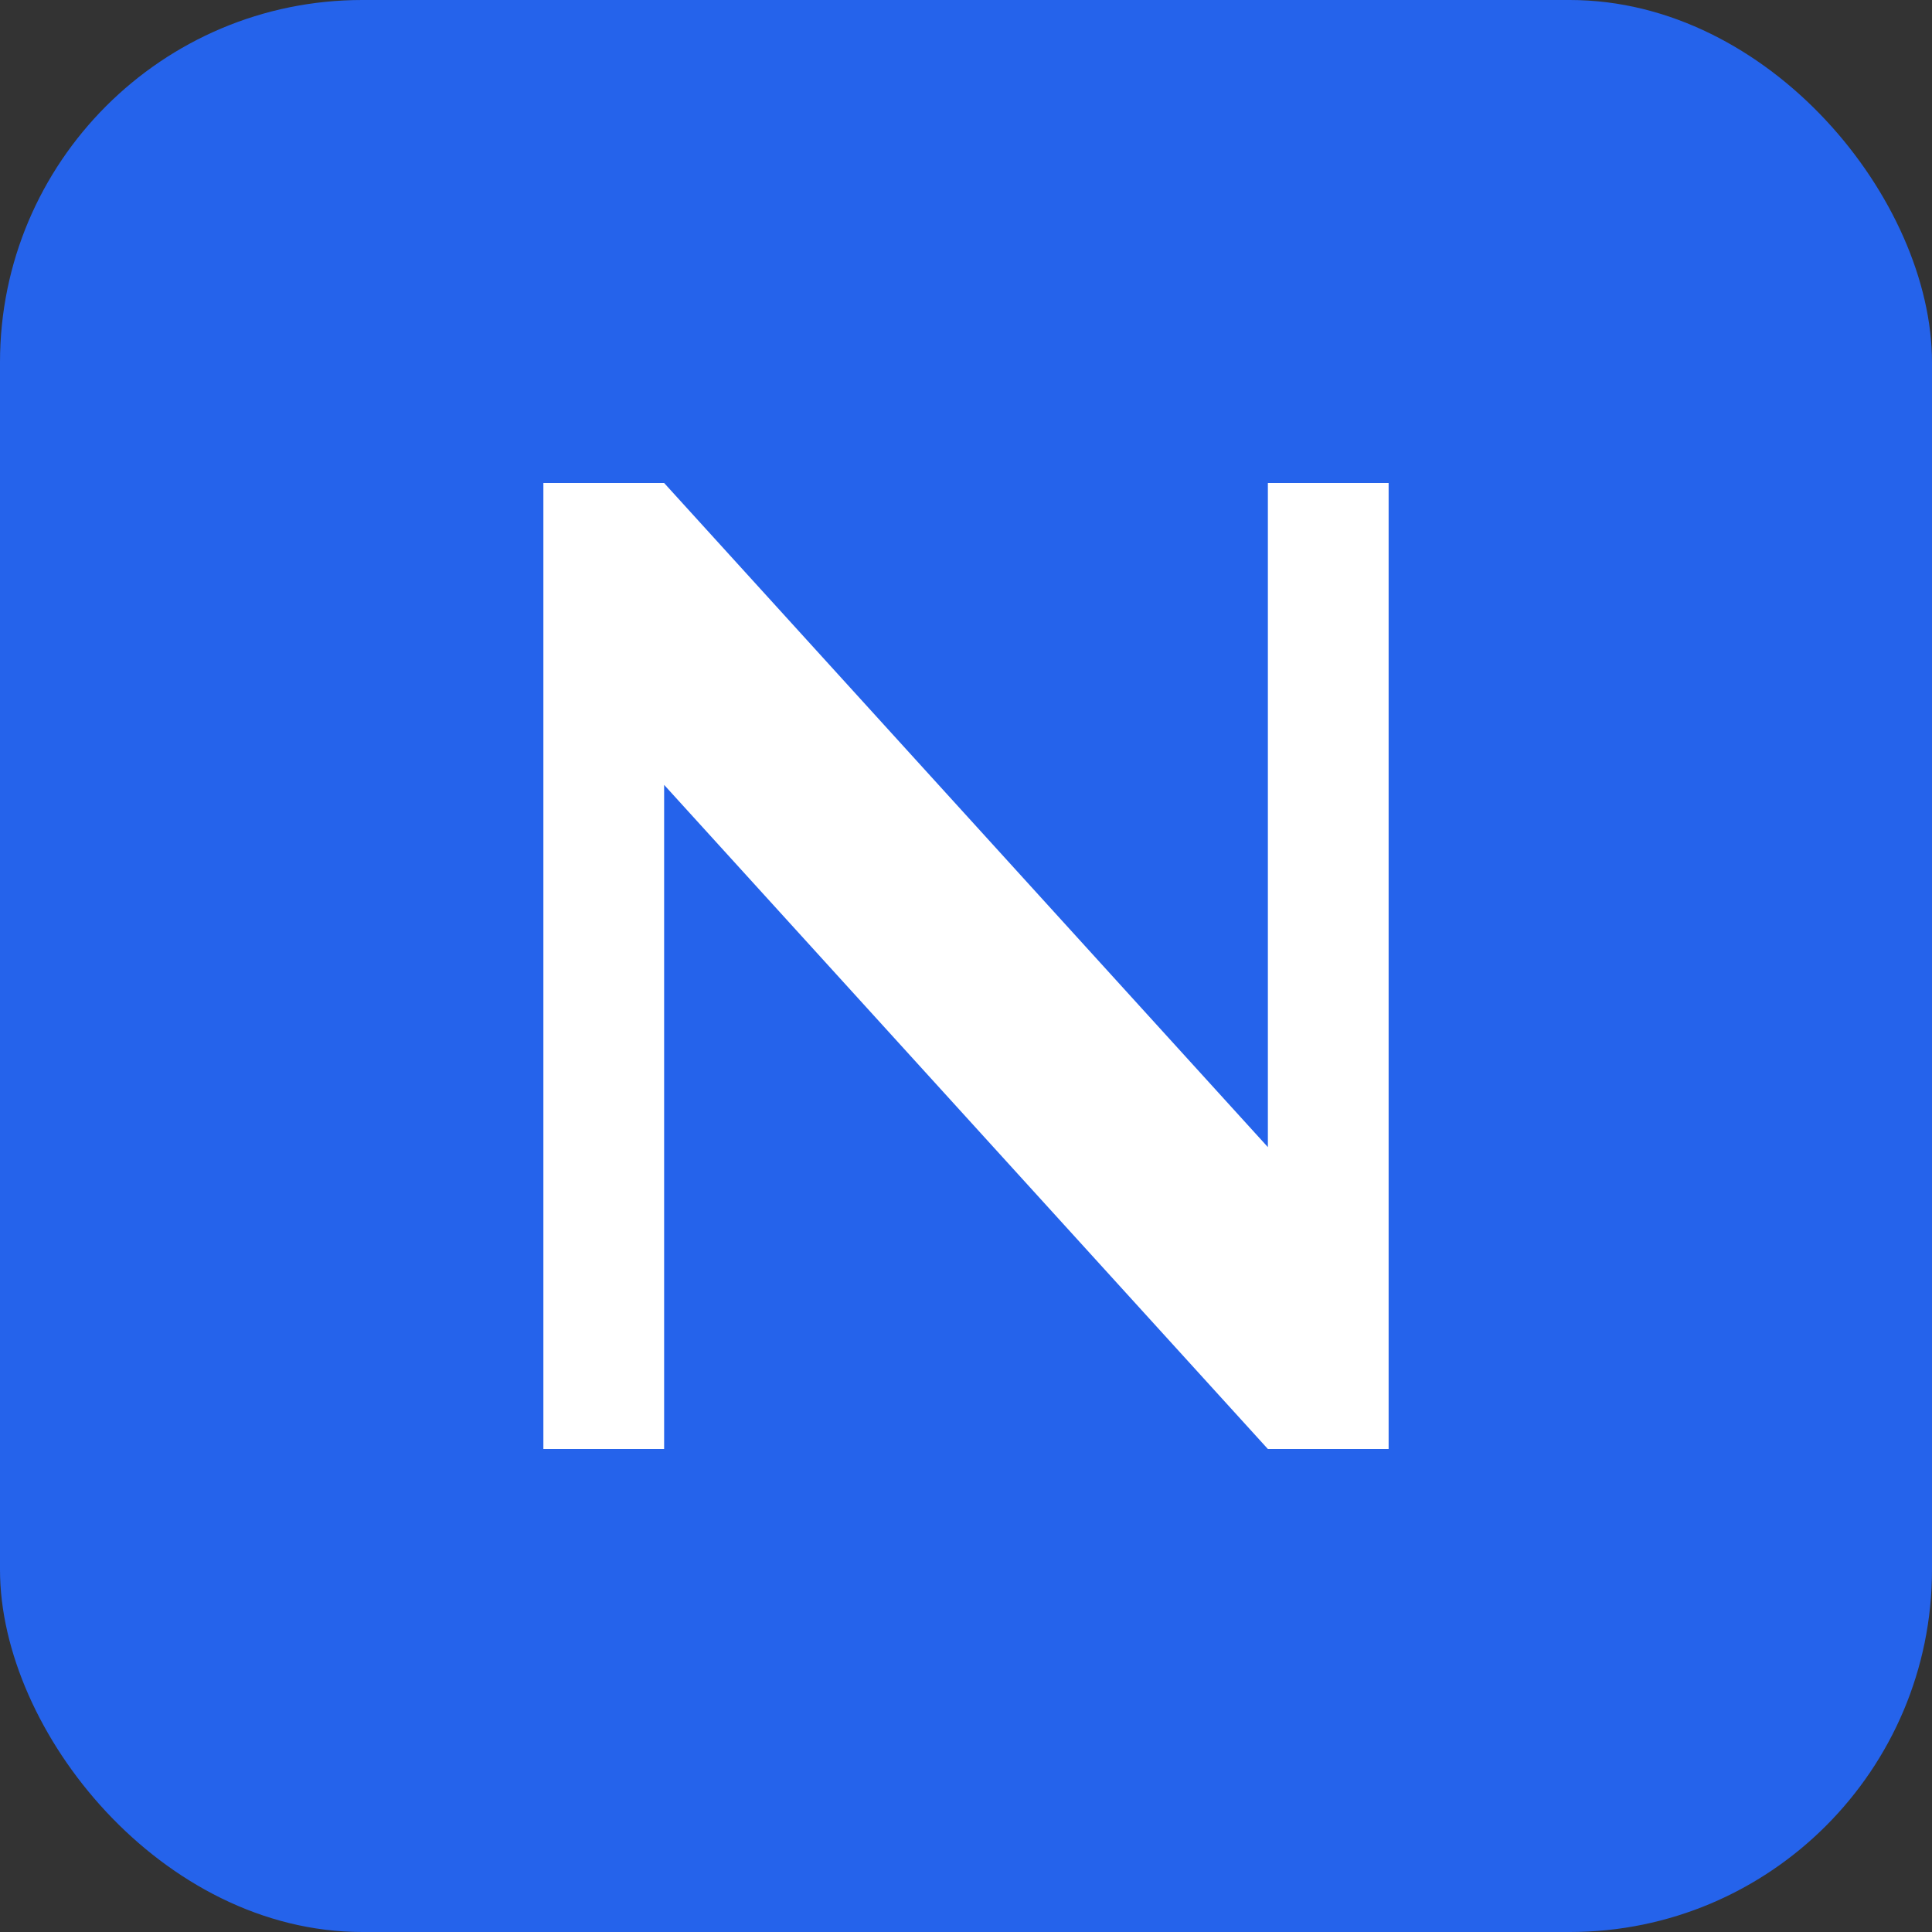
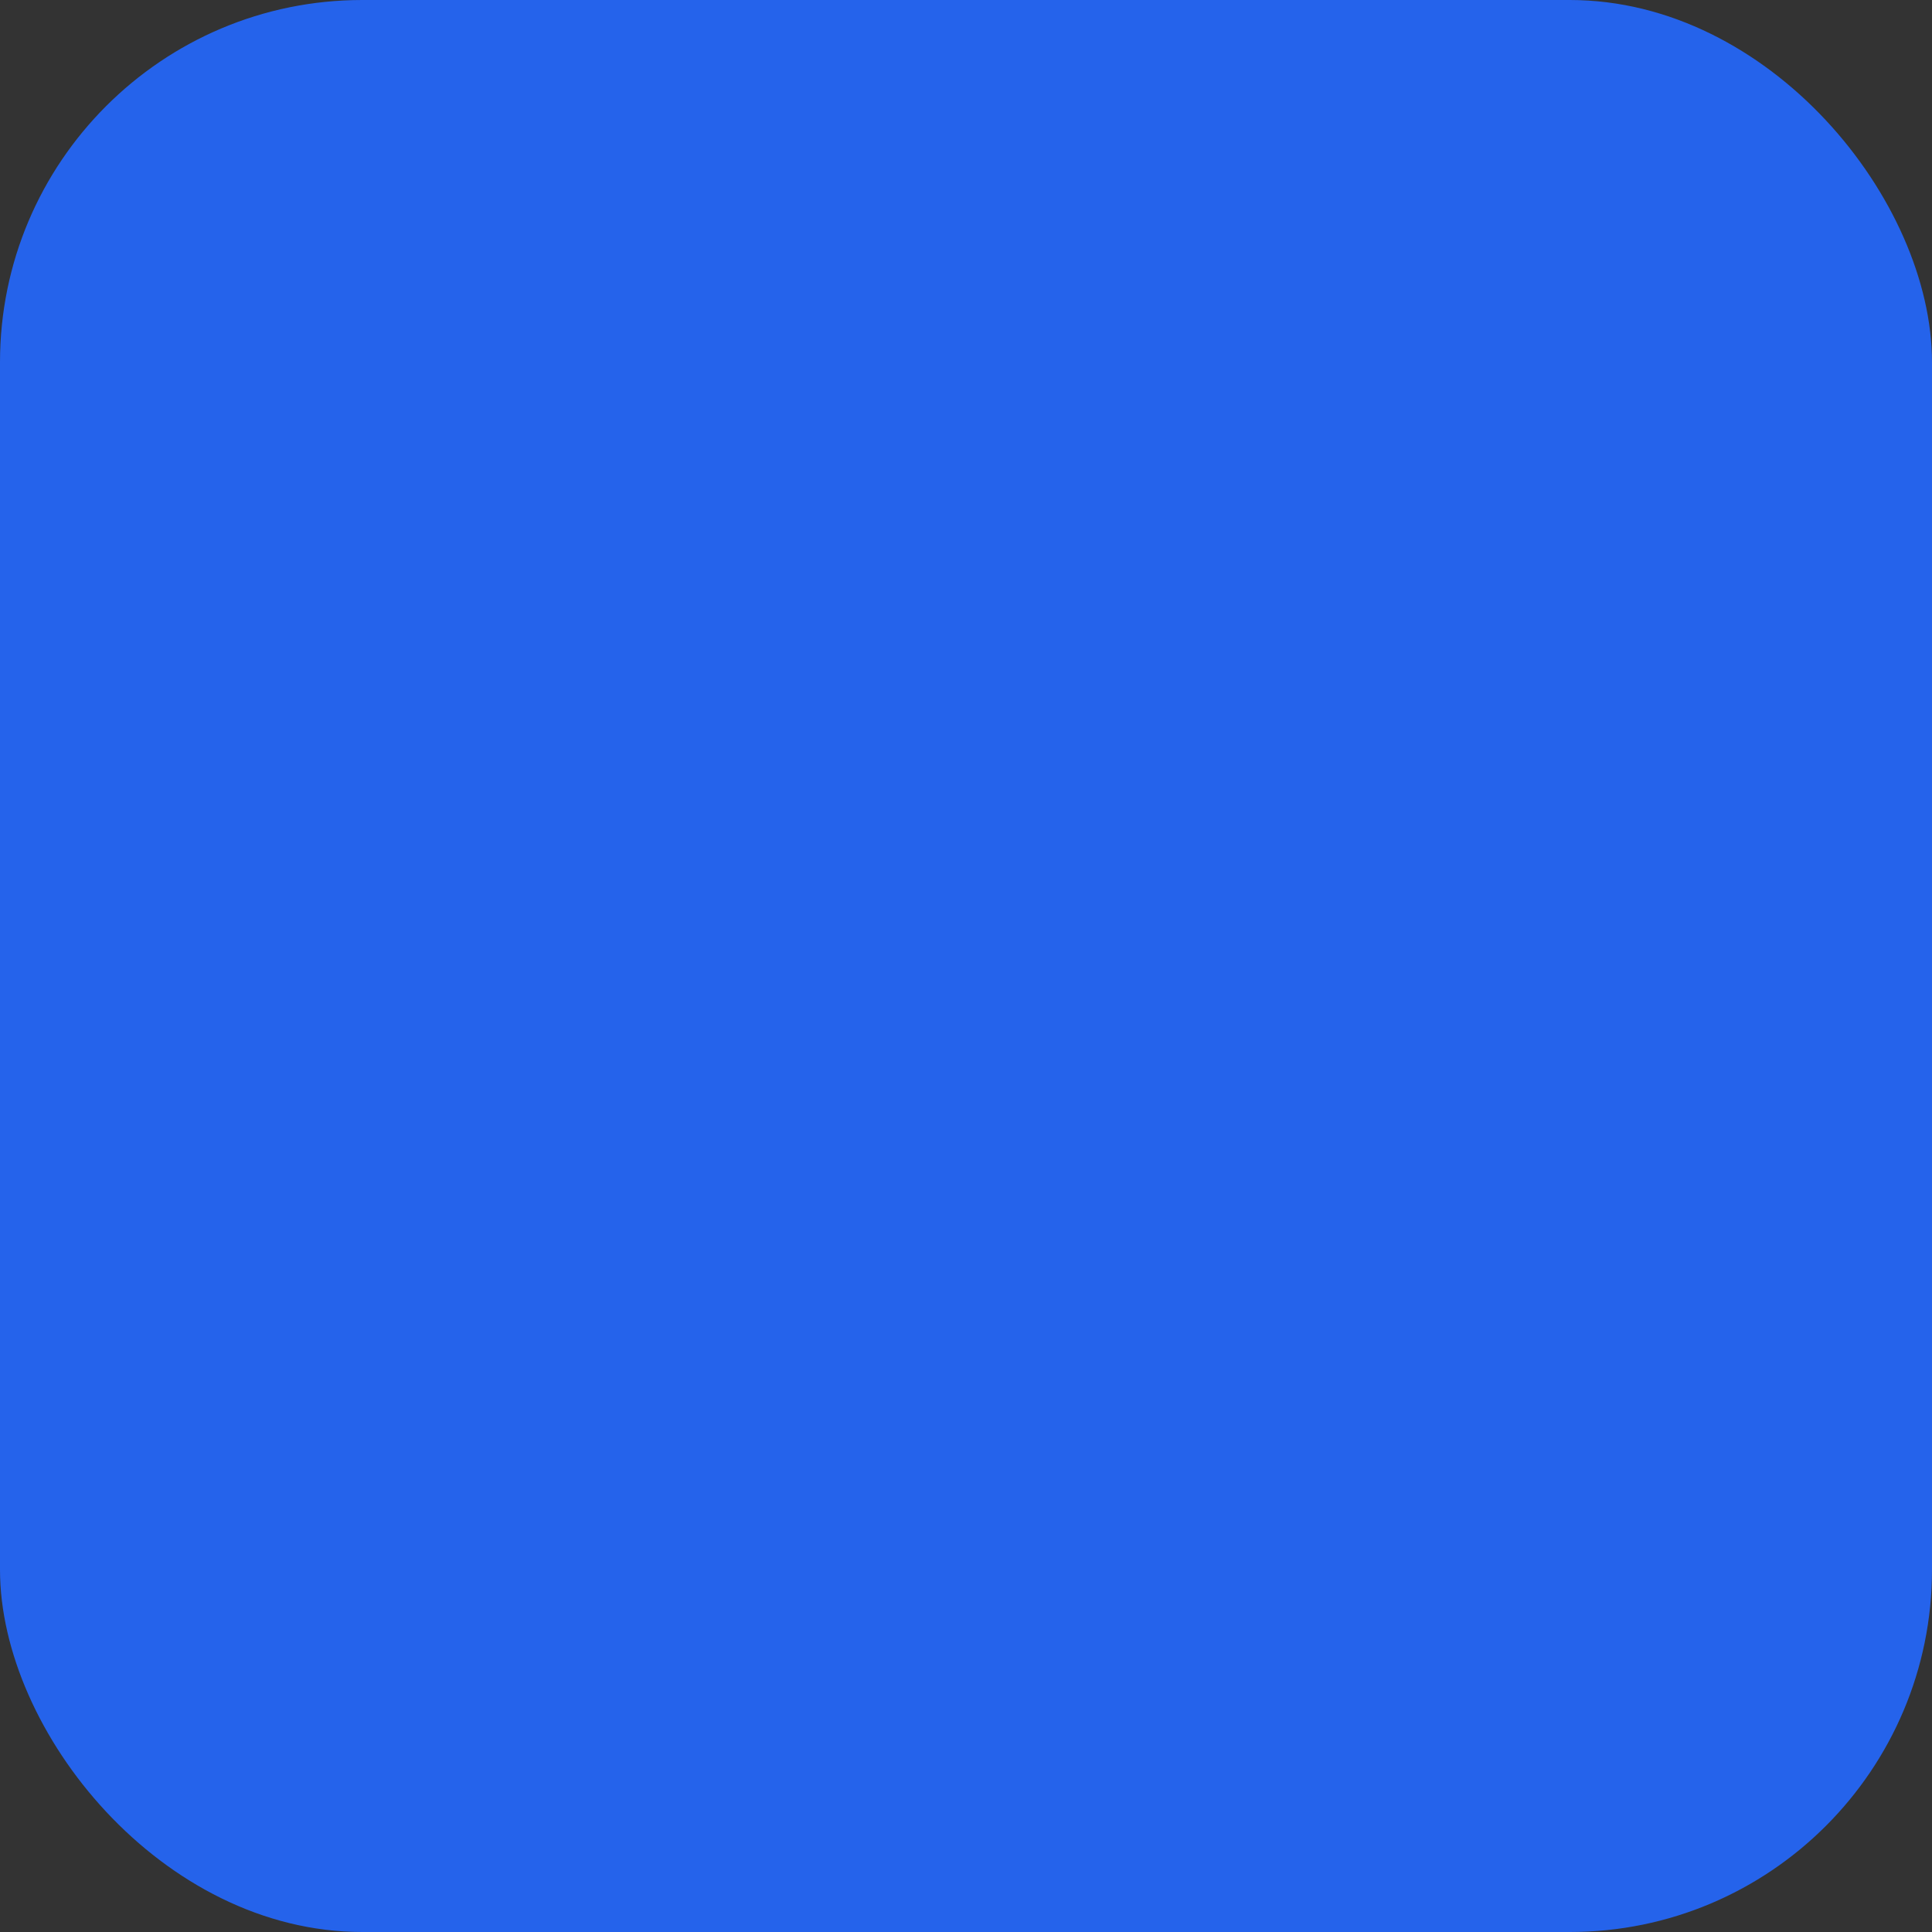
<svg xmlns="http://www.w3.org/2000/svg" viewBox="0 0 32 32">
  <rect x="0" y="0" width="32" height="32" fill="#333333" stroke="none" />
  <rect width="32" height="32" rx="6" fill="#2563eb" />
-   <path d="M9 8 L9 24 L11 24 L11 13 L21 24 L23 24 L23 8 L21 8 L21 19 L11 8 Z" fill="white" />
</svg>